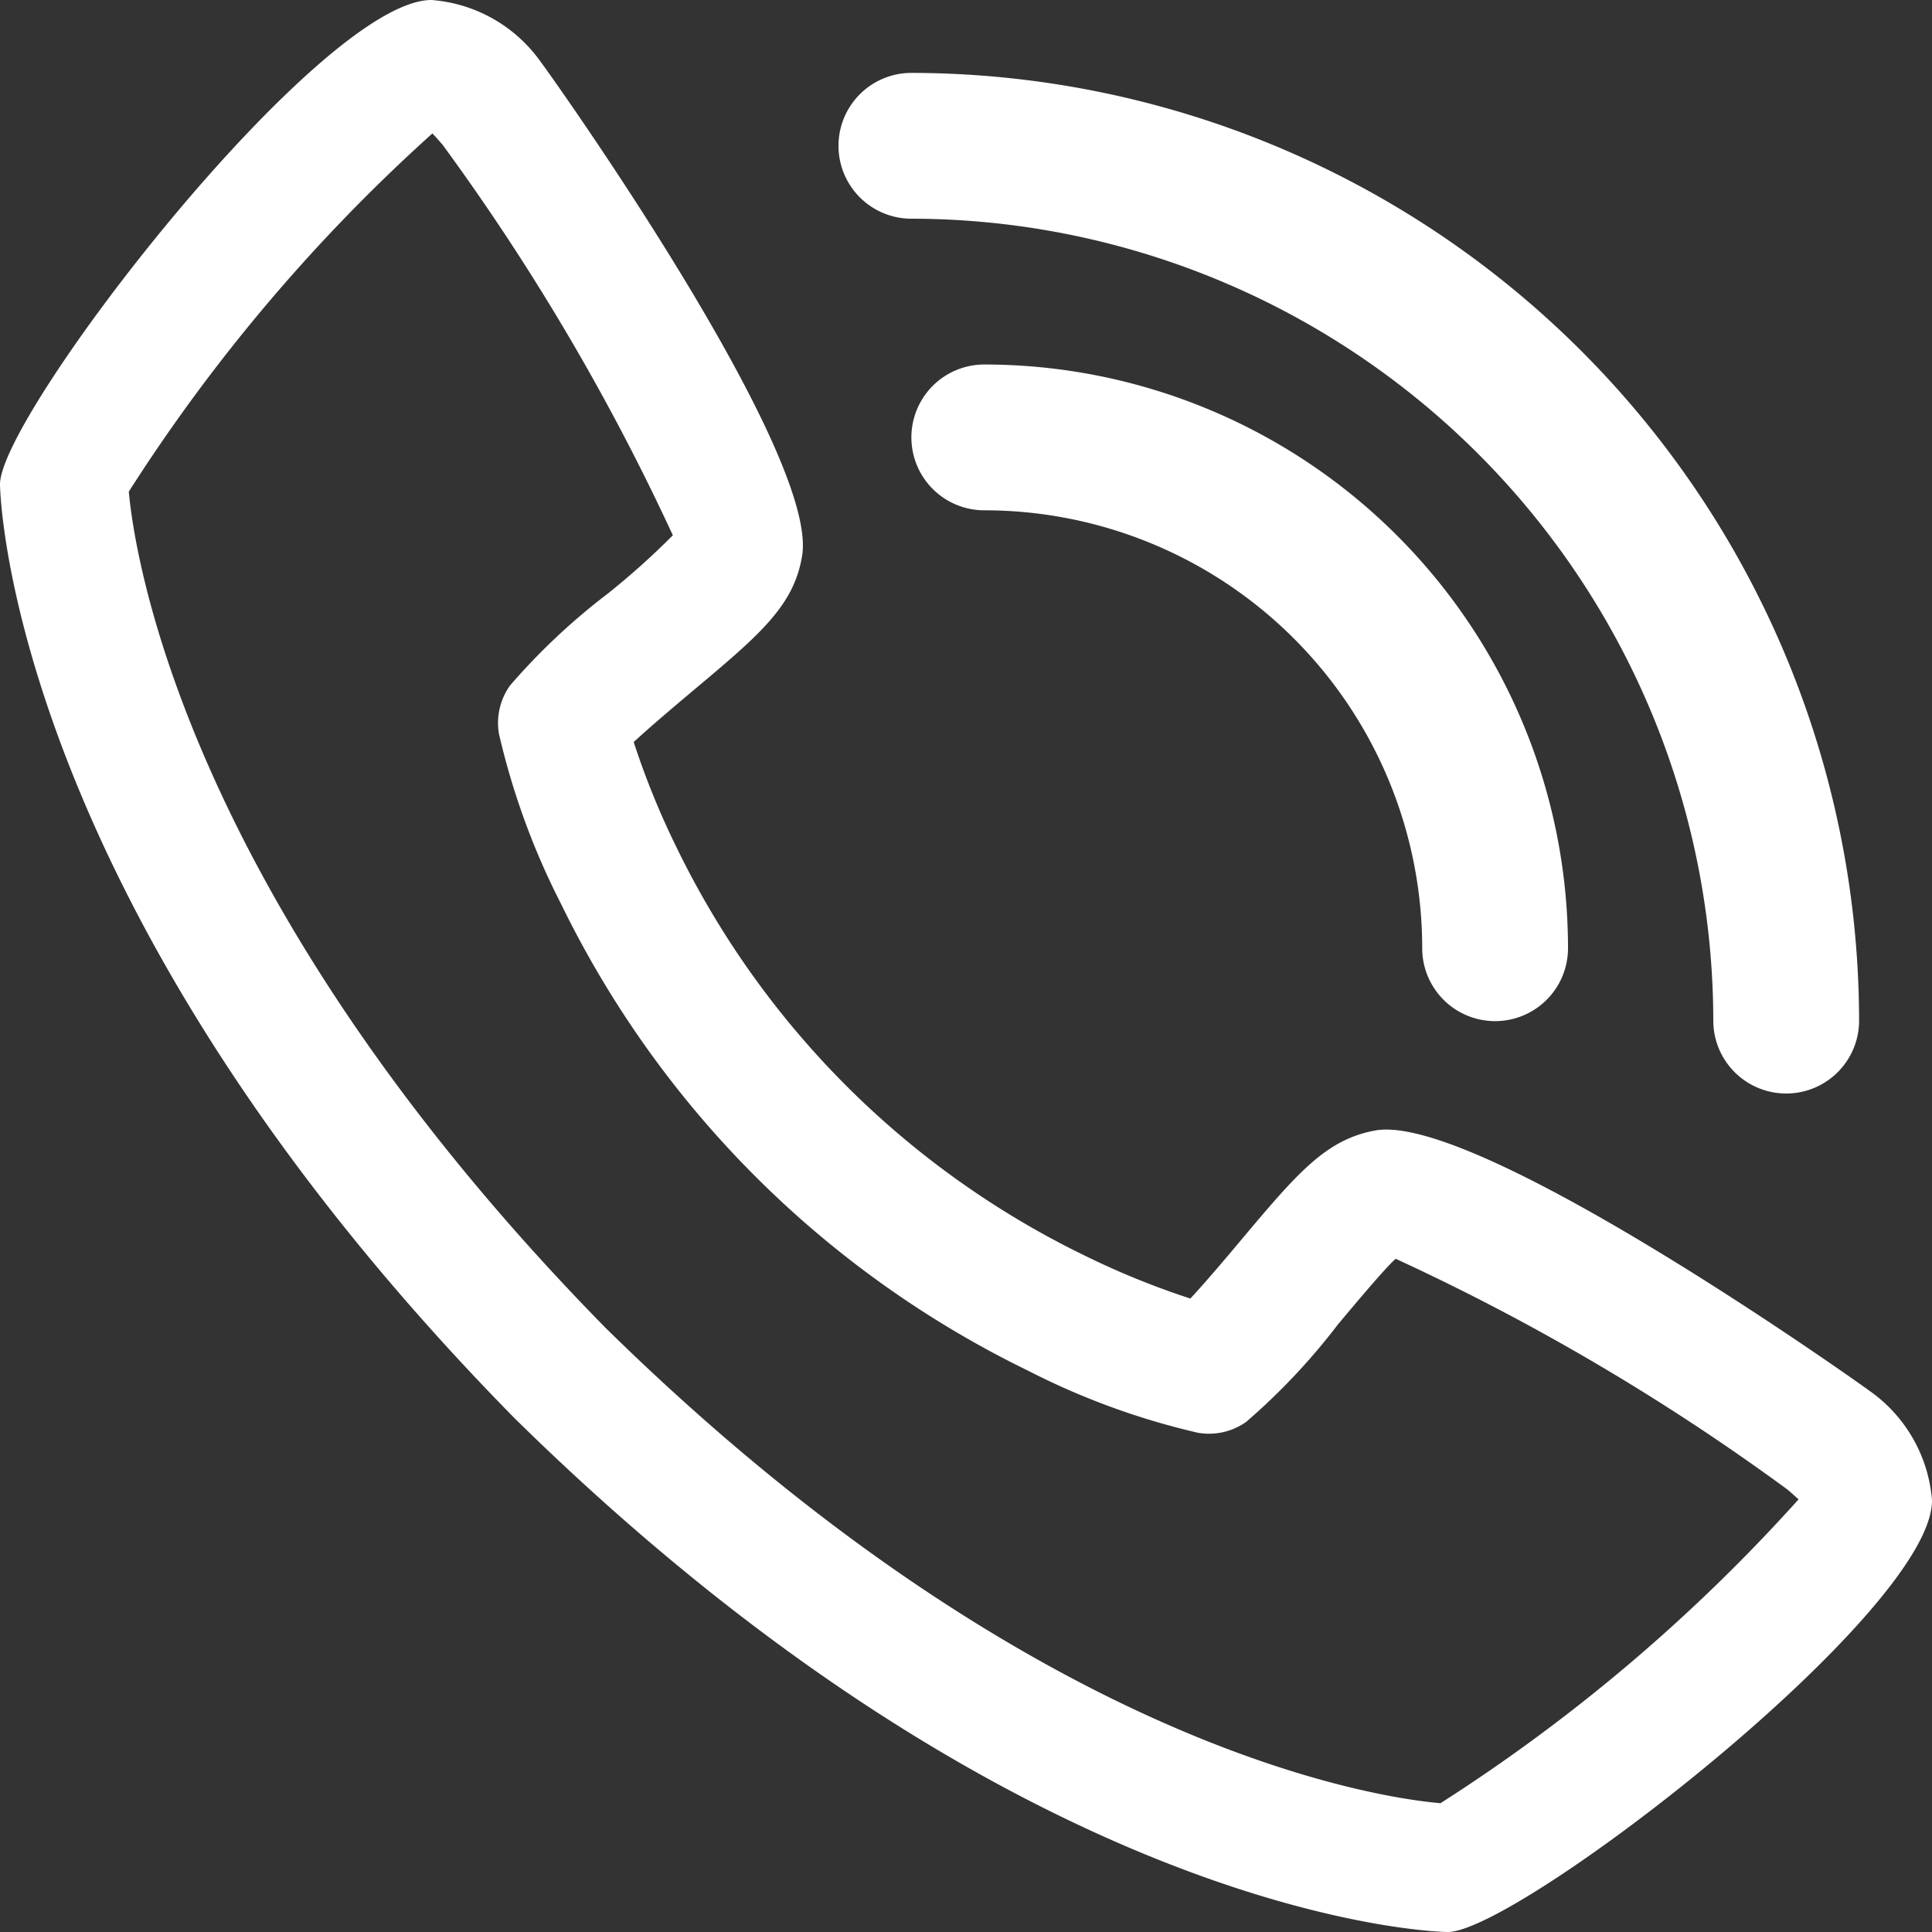
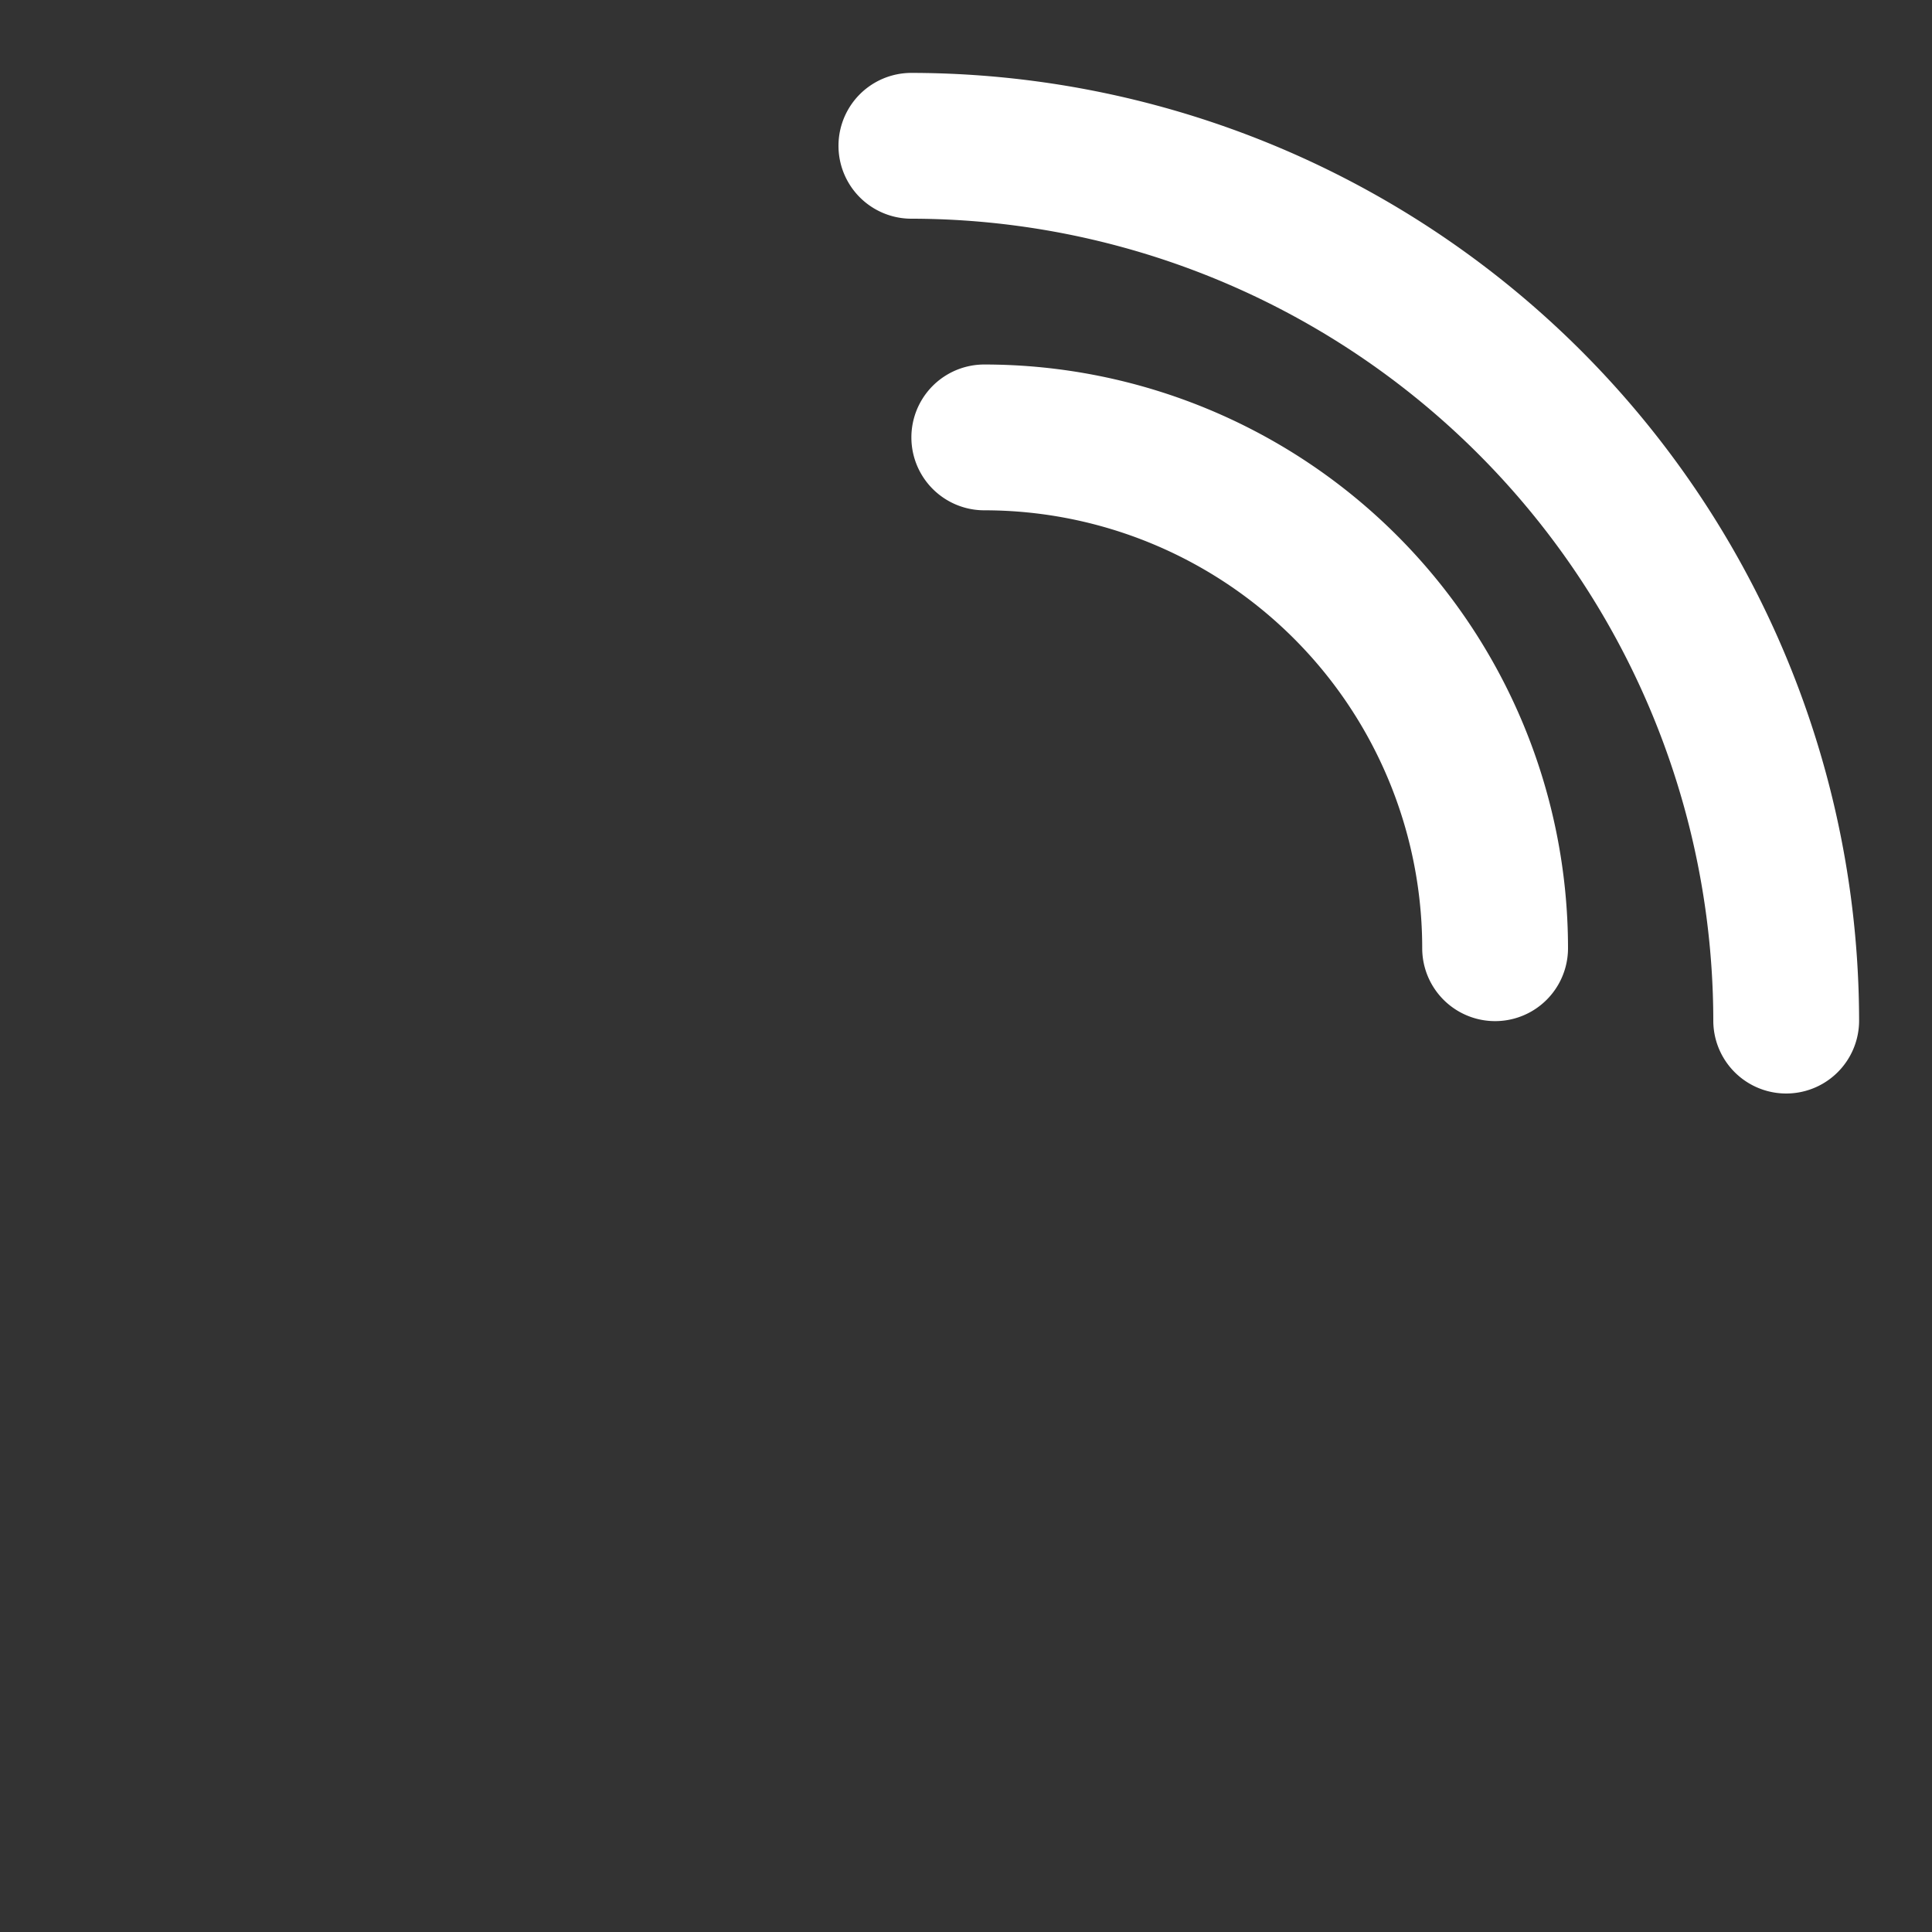
<svg xmlns="http://www.w3.org/2000/svg" width="15" height="15" viewBox="0 0 15 15">
  <rect x="0" y="0" width="15" height="15" fill="#333333" stroke="none" />
  <g transform="translate(-1 -1)">
-     <path d="M15.517,11.8c-.026-.022-3.024-2.158-3.834-2.024-.391.069-.613.335-1.061.868-.072.086-.245.292-.38.438a6.229,6.229,0,0,1-.825-.336,6.85,6.85,0,0,1-3.161-3.16,6.229,6.229,0,0,1-.336-.825c.147-.135.353-.308.441-.382.53-.445.8-.668.866-1.06.141-.809-2-3.806-2.025-3.833A1.145,1.145,0,0,0,4.35,1C3.481,1,1,4.218,1,4.76c0,.031.046,3.234,3.994,7.25C9.006,15.955,12.208,16,12.24,16c.542,0,3.76-2.481,3.76-3.35A1.146,1.146,0,0,0,15.517,11.8ZM12.184,15c-.434-.037-3.124-.391-6.484-3.692C2.384,7.928,2.038,5.234,2,4.817A13.527,13.527,0,0,1,4.357,2.036c.02.02.046.05.08.089A17.7,17.7,0,0,1,6.224,5.156a5.943,5.943,0,0,1-.508.455,5.017,5.017,0,0,0-.756.711.5.5,0,0,0-.086.376,5.709,5.709,0,0,0,.482,1.32,7.855,7.855,0,0,0,3.624,3.623,5.694,5.694,0,0,0,1.321.483.5.5,0,0,0,.375-.085,5.037,5.037,0,0,0,.714-.759c.157-.187.366-.436.446-.507a17.573,17.573,0,0,1,3.038,1.789c.042.035.071.062.09.079A13.518,13.518,0,0,1,12.184,15Z" fill="#fff" />
    <path d="M16.566,8.132a3.4,3.4,0,0,1,3.4,3.4.566.566,0,0,0,1.132,0A4.533,4.533,0,0,0,16.566,7a.566.566,0,0,0,0,1.132Z" transform="translate(-7.924 -3.17)" fill="#fff" />
    <path d="M16.566,3.132a6.233,6.233,0,0,1,6.226,6.226.566.566,0,1,0,1.132,0A7.367,7.367,0,0,0,16.566,2a.566.566,0,1,0,0,1.132Z" transform="translate(-8.49 -0.434)" fill="#fff" />
  </g>
</svg>